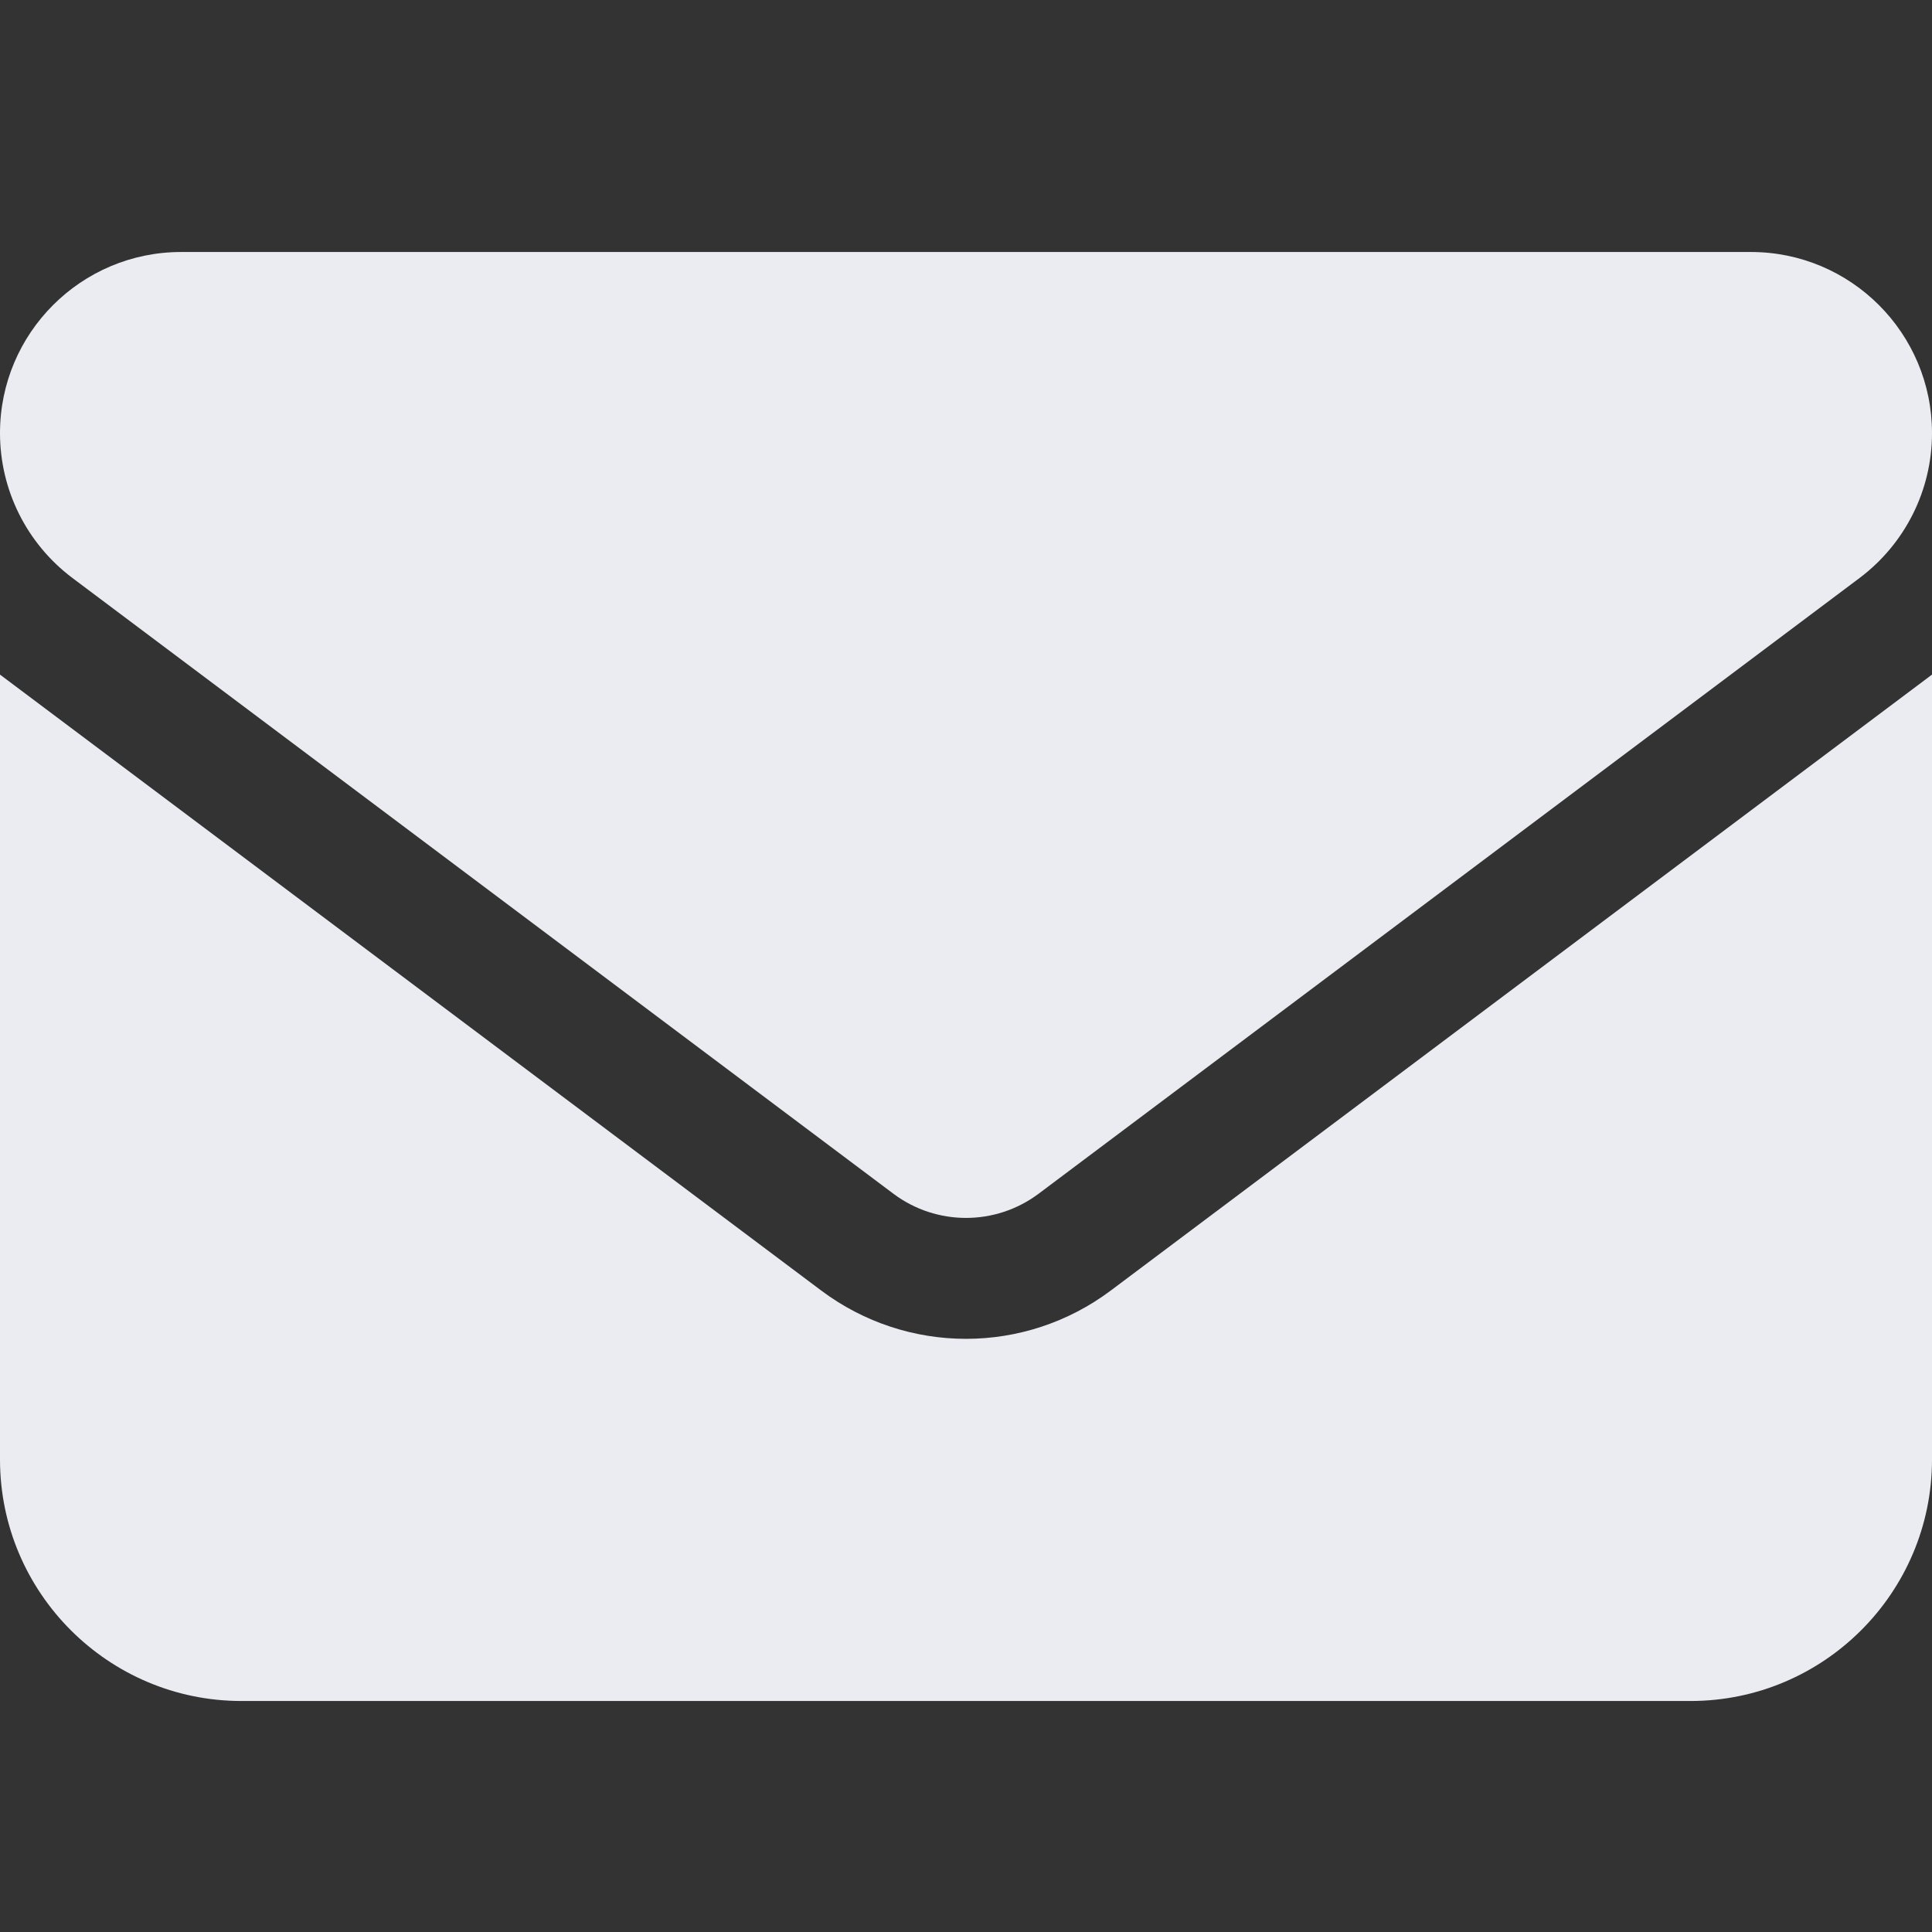
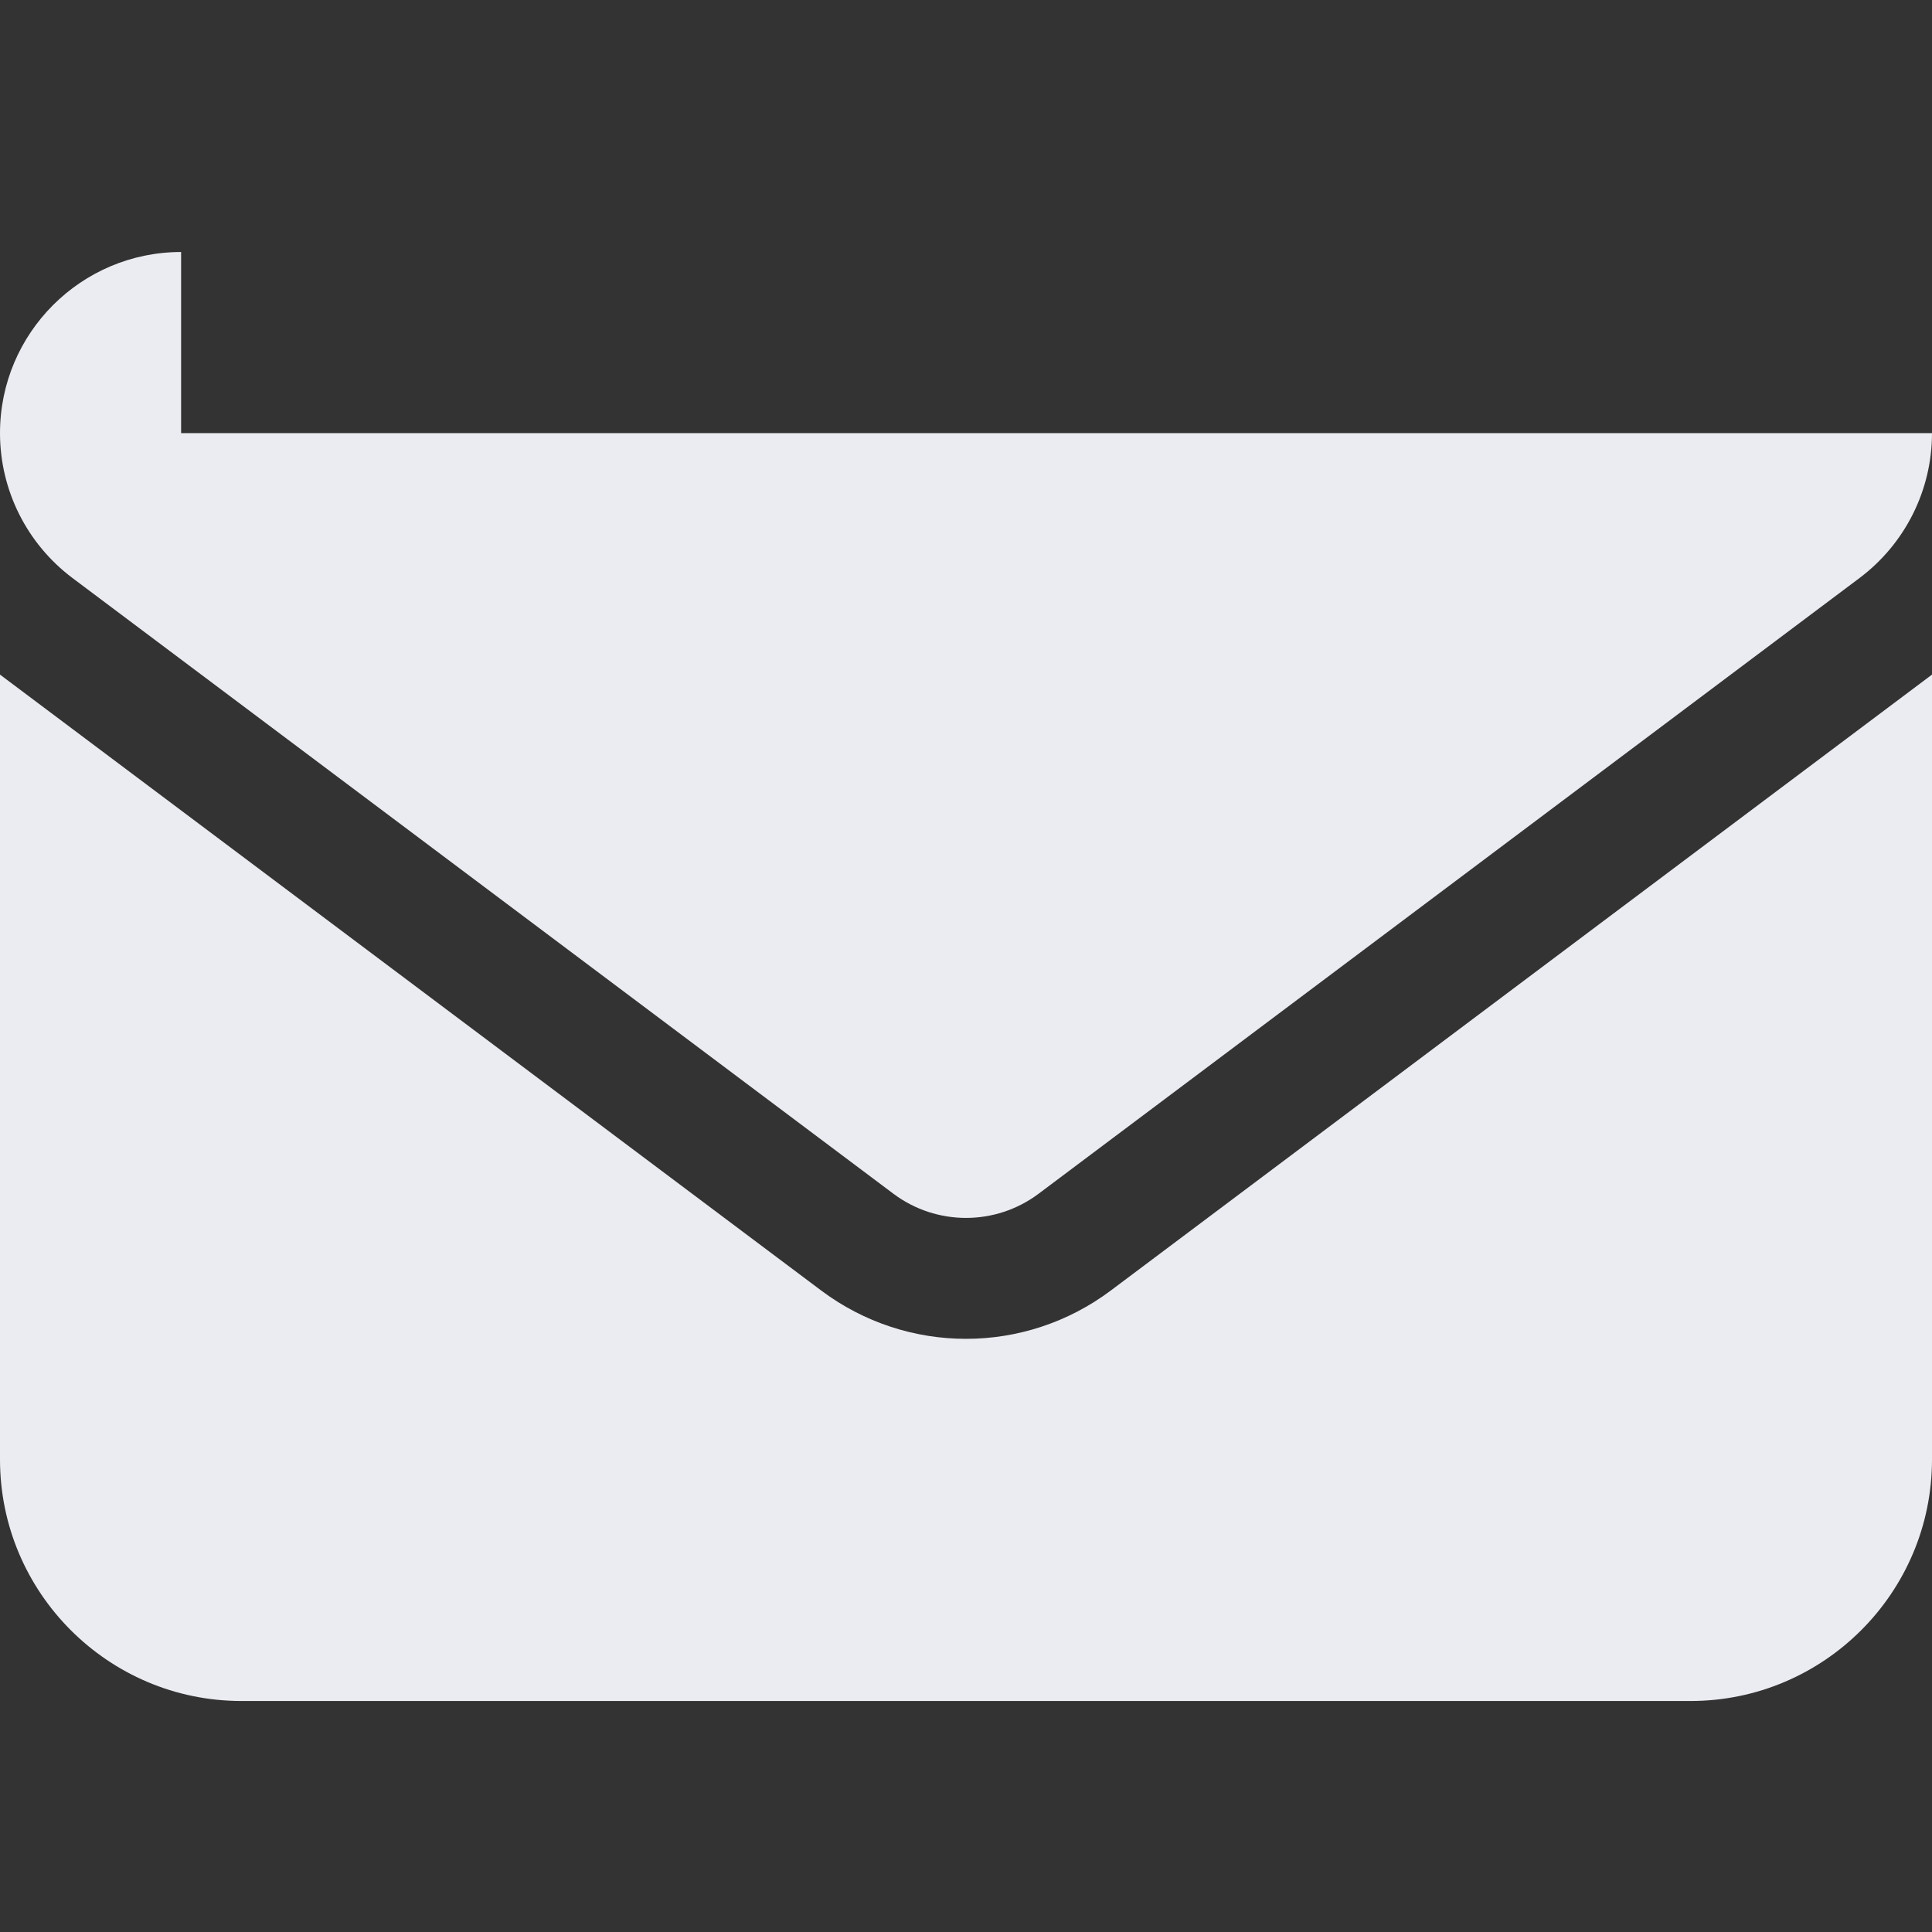
<svg xmlns="http://www.w3.org/2000/svg" width="46" height="46" viewBox="0 0 46 46" fill="none">
  <rect x="0" y="0" width="46" height="46" fill="#333333" stroke="none" />
-   <path d="M4.312 6C1.932 6 0 7.932 0 10.312C0 11.669 0.638 12.945 1.725 13.762L21.275 28.425C22.299 29.189 23.701 29.189 24.725 28.425L44.275 13.762C45.362 12.945 46 11.669 46 10.312C46 7.932 44.068 6 41.688 6H4.312ZM0 16.062V34.75C0 37.922 2.579 40.5 5.75 40.5H40.25C43.422 40.5 46 37.922 46 34.75V16.062L26.45 30.725C24.402 32.261 21.598 32.261 19.55 30.725L0 16.062Z" fill="#EBECF1" />
+   <path d="M4.312 6C1.932 6 0 7.932 0 10.312C0 11.669 0.638 12.945 1.725 13.762L21.275 28.425C22.299 29.189 23.701 29.189 24.725 28.425L44.275 13.762C45.362 12.945 46 11.669 46 10.312H4.312ZM0 16.062V34.75C0 37.922 2.579 40.5 5.75 40.5H40.25C43.422 40.5 46 37.922 46 34.75V16.062L26.45 30.725C24.402 32.261 21.598 32.261 19.55 30.725L0 16.062Z" fill="#EBECF1" />
</svg>